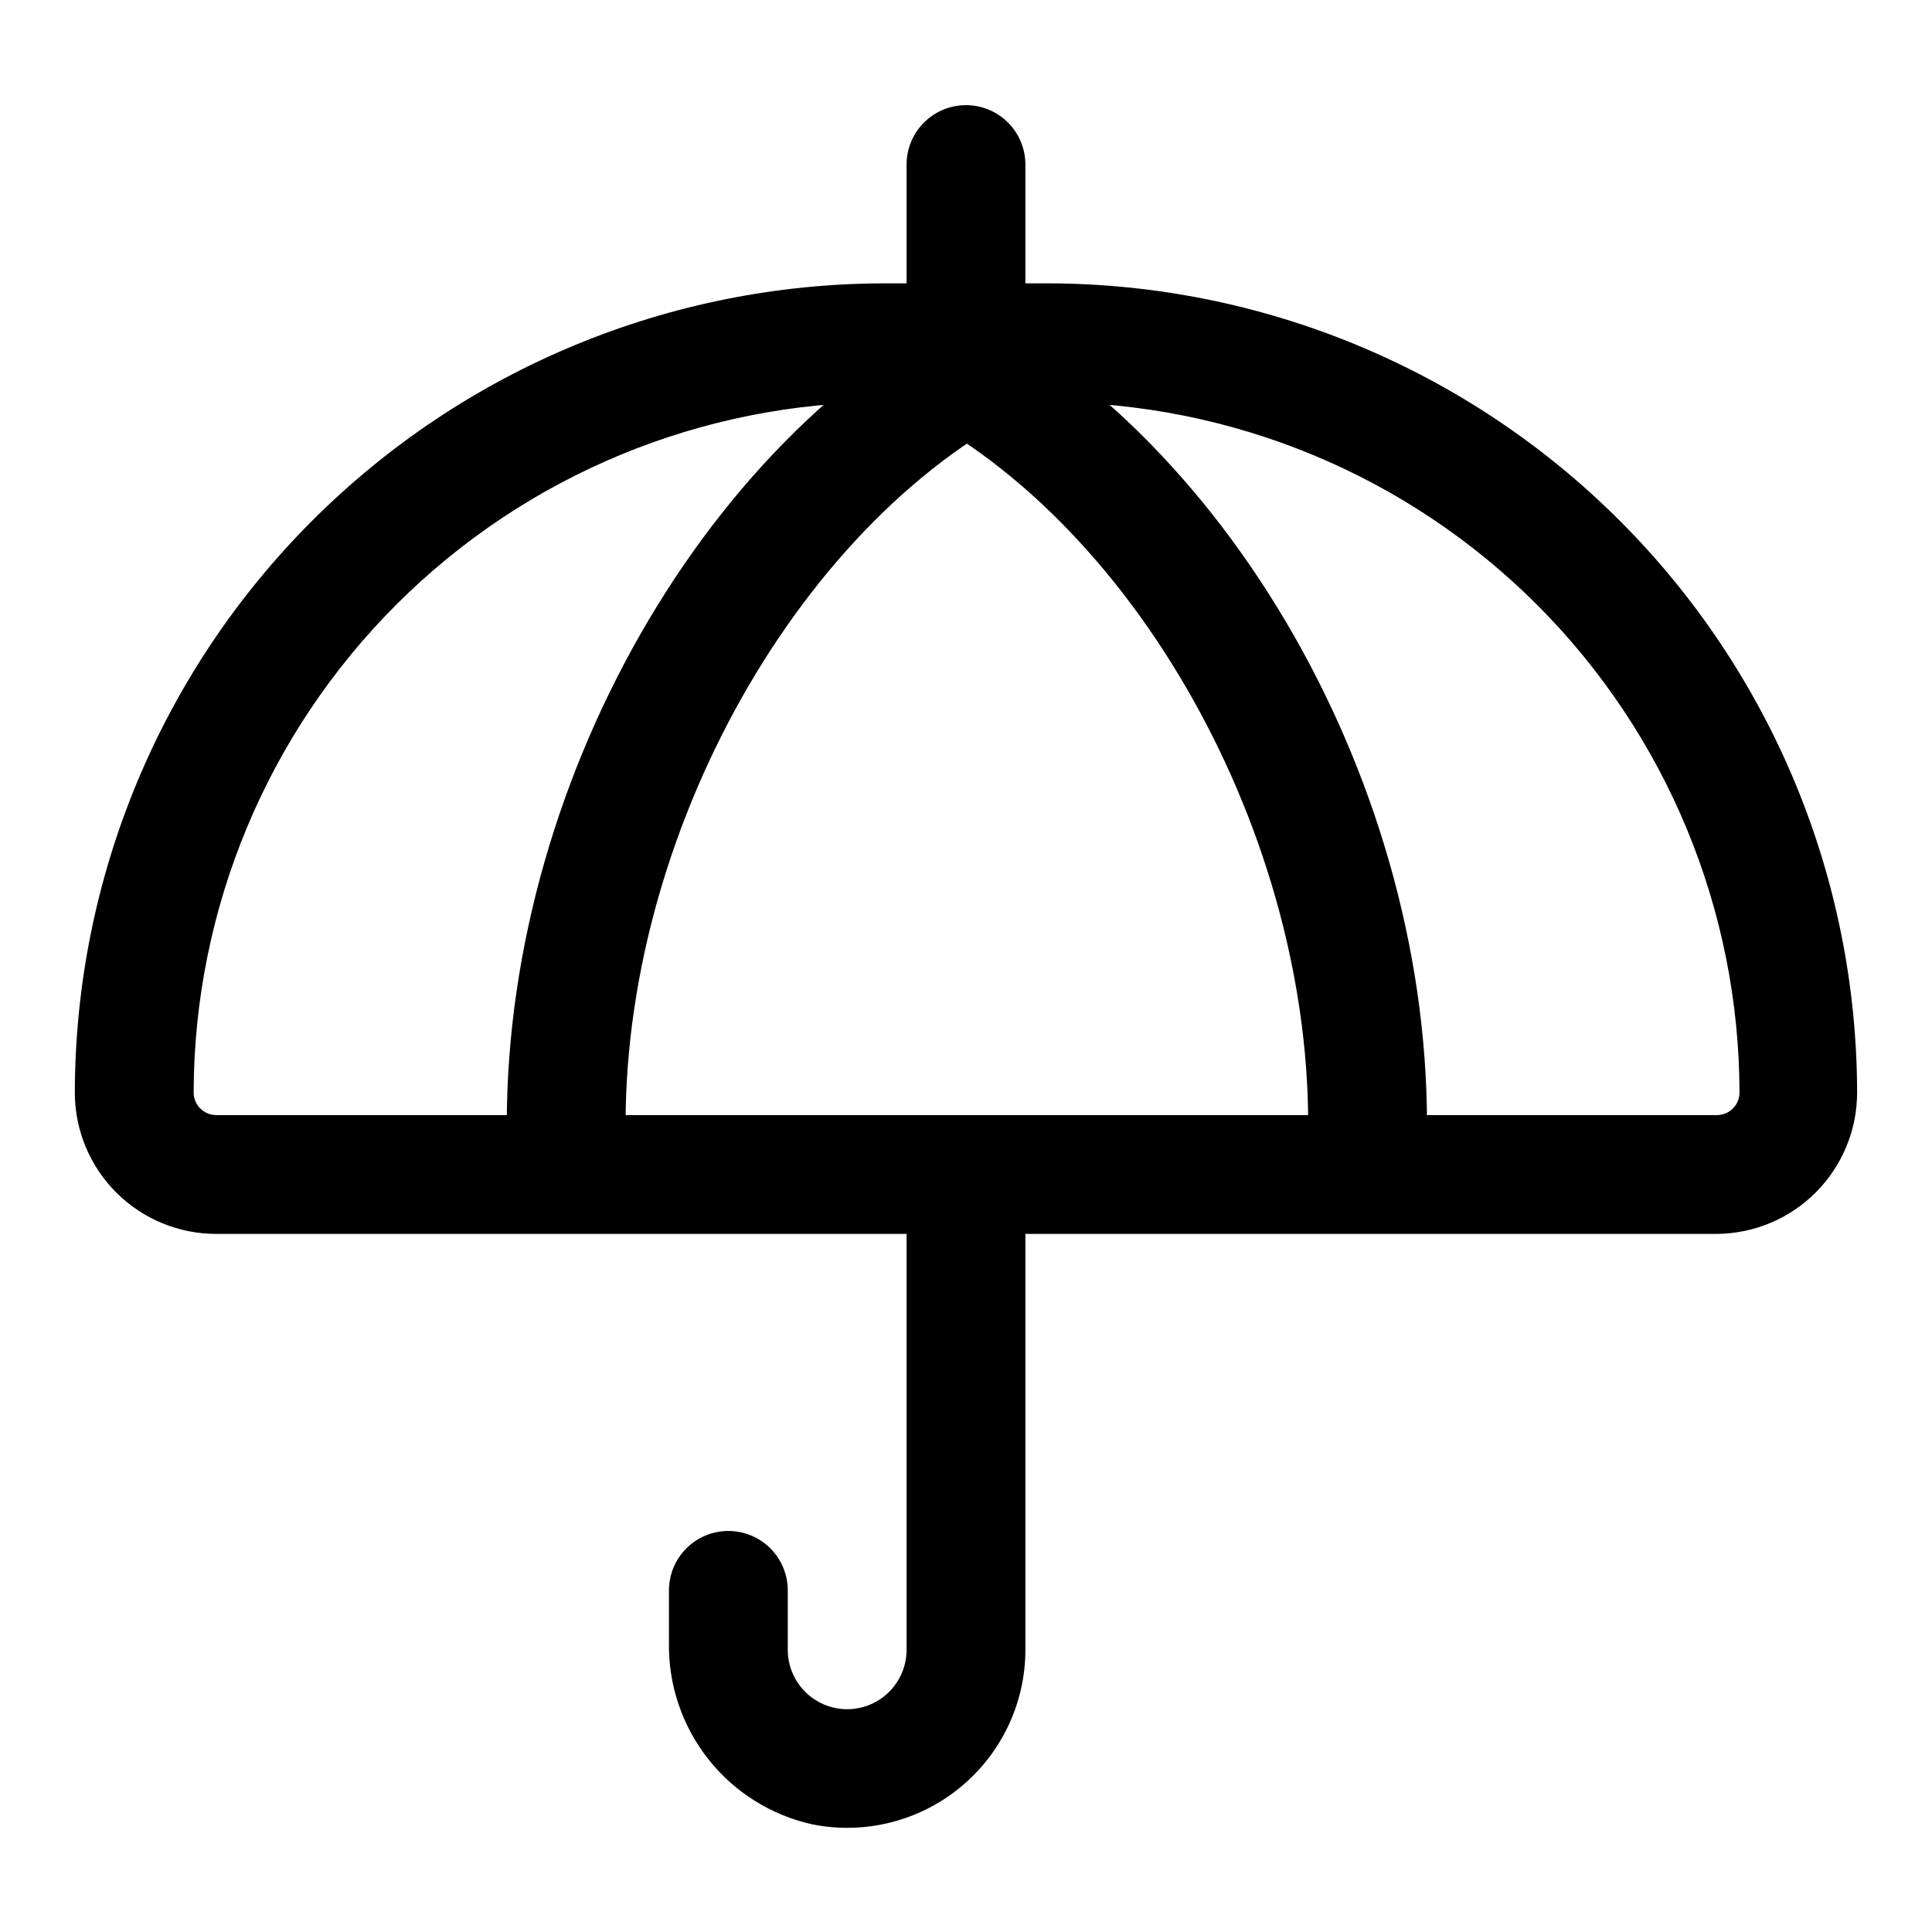
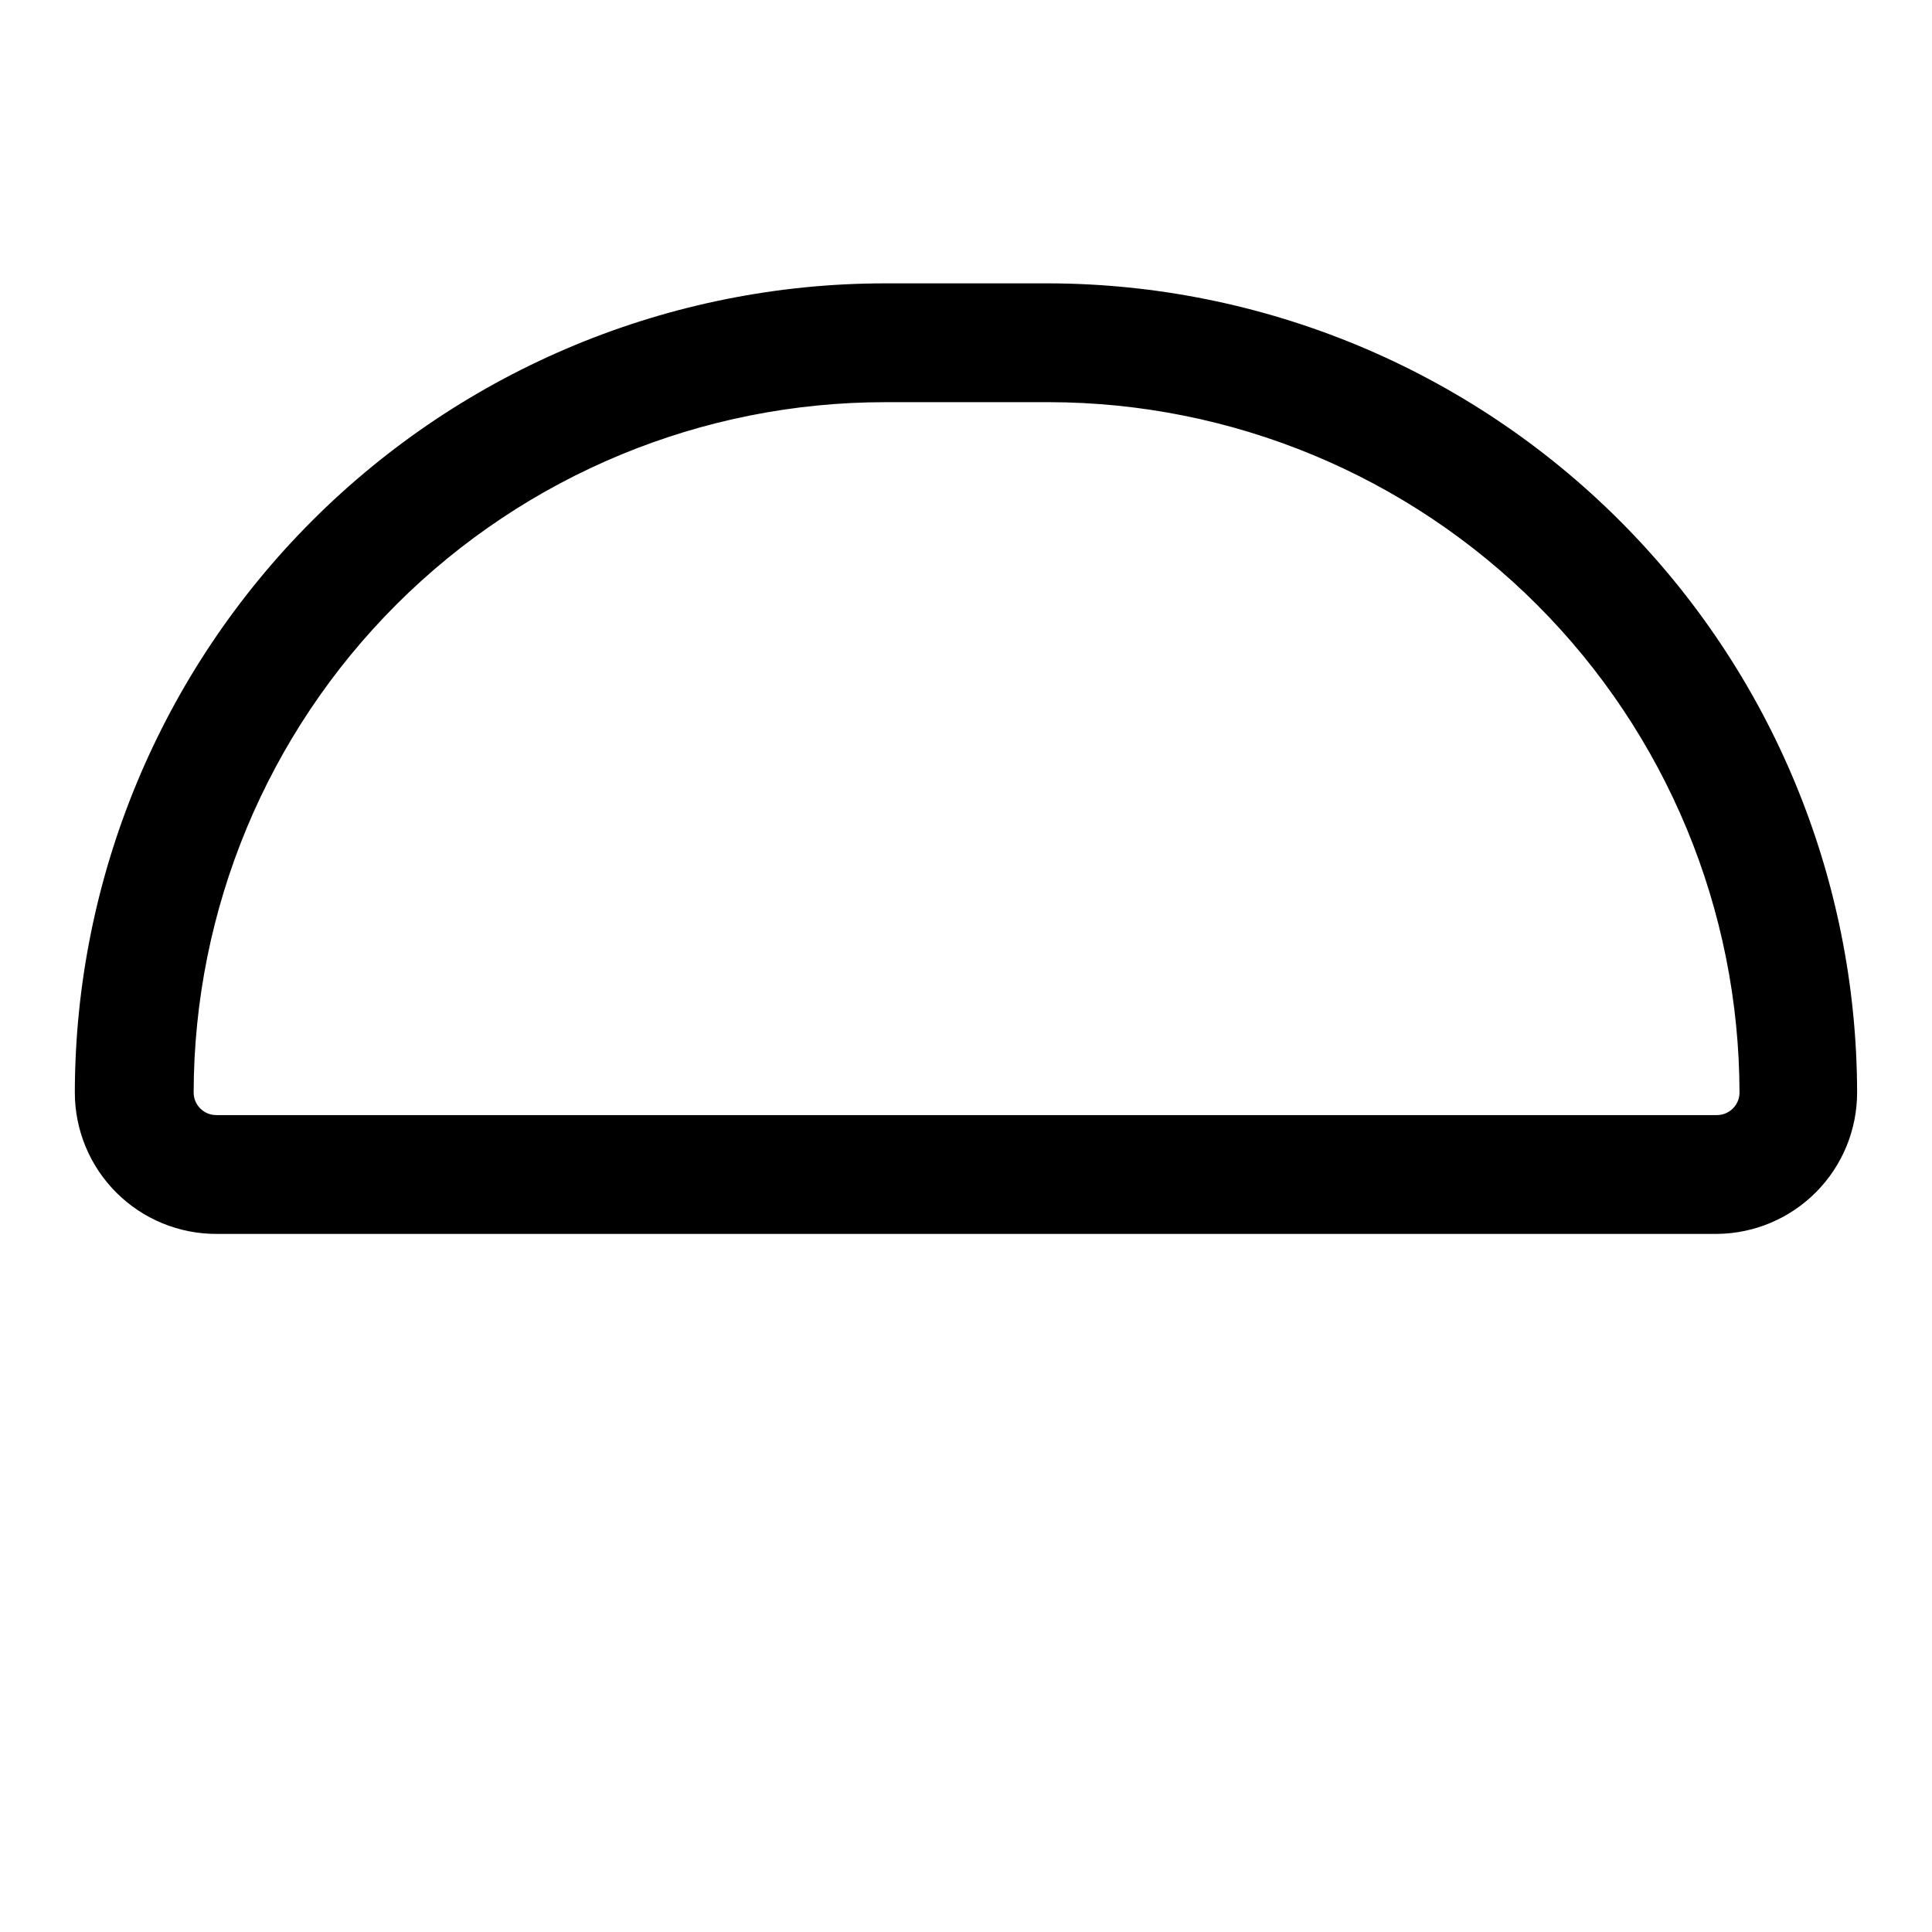
<svg xmlns="http://www.w3.org/2000/svg" fill="#000000" width="800px" height="800px" version="1.1" viewBox="144 144 512 512">
  <g>
-     <path d="m359.38 627.5c-10.938-2.398-20.707-8.504-27.652-17.285-6.941-8.785-10.637-19.699-10.449-30.891v-13.855c0-4.176 1.66-8.18 4.613-11.133 2.953-2.953 6.957-4.613 11.133-4.613 4.176 0 8.18 1.66 11.133 4.613 2.953 2.953 4.609 6.957 4.609 11.133v15.742c0 5.625 3 10.824 7.871 13.637 4.871 2.812 10.875 2.812 15.746 0 4.871-2.812 7.871-8.012 7.871-13.637v-125.95h31.488v125.95c-0.016 14.121-6.348 27.488-17.258 36.449-10.91 8.961-25.254 12.57-39.105 9.84z" />
    <path d="m599 471h-397.54c-9.965 0.043-19.535-3.887-26.598-10.918-7.059-7.031-11.031-16.586-11.031-26.551 0.086-56.902 22.746-111.45 63.012-151.65 40.266-40.207 94.84-62.789 151.74-62.789h43.297c56.82 0.125 111.27 22.766 151.43 62.957 40.164 40.191 62.758 94.66 62.844 151.48 0 9.883-3.906 19.363-10.863 26.383-6.961 7.019-16.41 11.004-26.293 11.086zm-220.42-220.42c-48.547 0-95.113 19.266-129.47 53.566-34.359 34.301-53.703 80.832-53.789 129.38 0 3.301 2.68 5.981 5.984 5.981h397.7c3.242 0 5.898-2.582 5.981-5.824-0.039-48.551-19.344-95.098-53.676-129.43-34.328-34.328-80.875-53.633-129.43-53.676z" />
-     <path d="m309.79 455.26h-31.488v-13.383c0-93.52 56.52-188.93 131.3-221.36l12.594 28.812c-62.977 27.551-112.41 112.1-112.41 192.55z" />
-     <path d="m522.17 455.26h-31.488v-13.383c0-80.453-49.438-165-112.41-192.55l12.594-28.812c74.785 32.746 131.3 127.84 131.3 221.36z" />
-     <path d="m415.74 234.84h-31.488v-47.234c0-4.172 1.66-8.18 4.613-11.129 2.953-2.953 6.957-4.613 11.133-4.613s8.18 1.66 11.133 4.613c2.949 2.949 4.609 6.957 4.609 11.129z" />
  </g>
</svg>